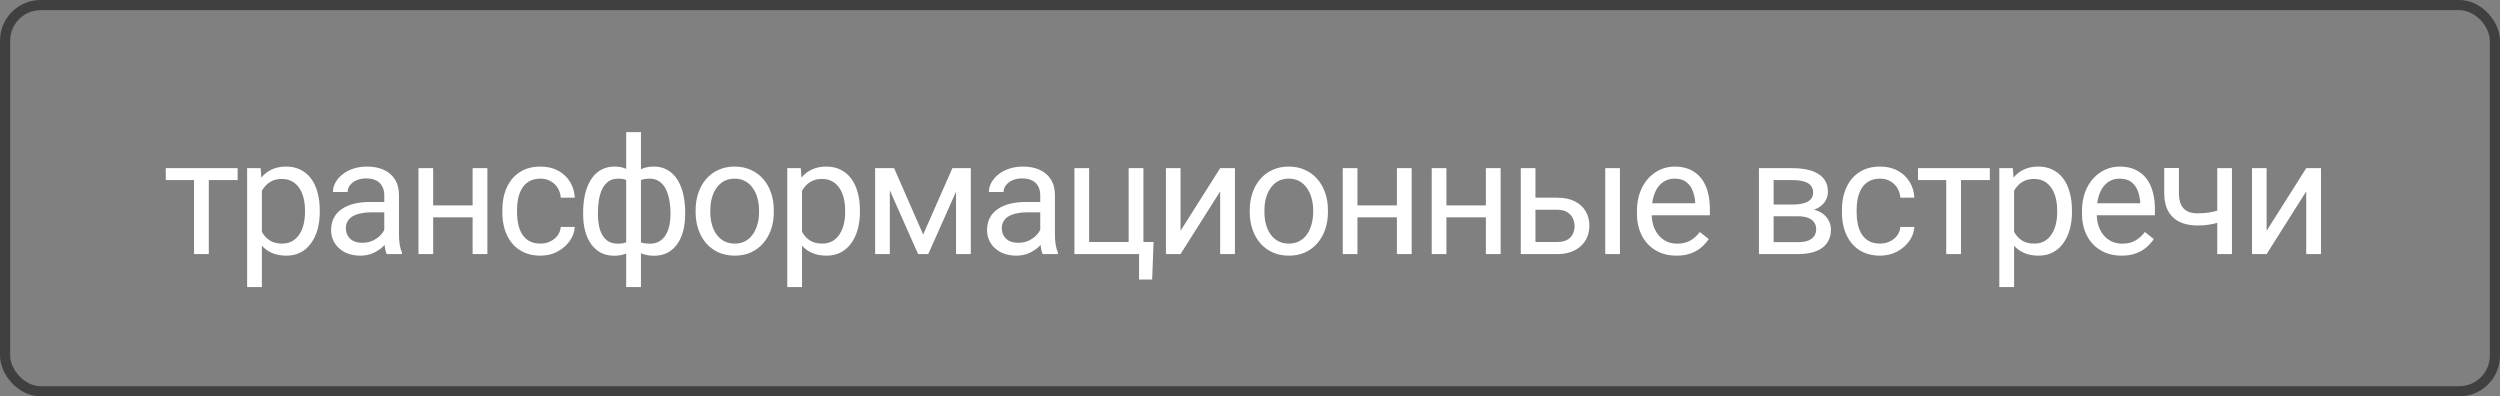
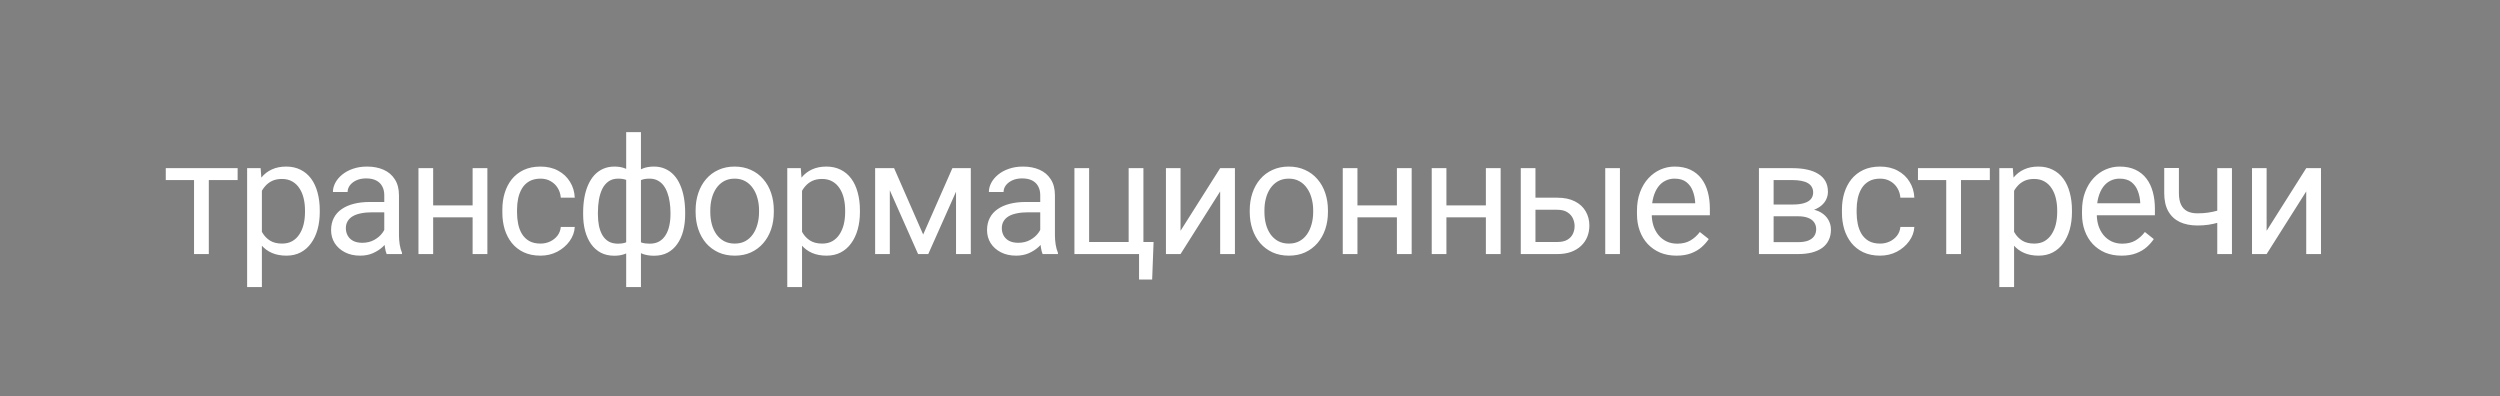
<svg xmlns="http://www.w3.org/2000/svg" width="246" height="39" viewBox="0 0 246 39" fill="none">
  <rect x="0" y="0" width="246" height="39" fill="#808080" stroke="none" />
-   <rect x="0.5" y="0.5" width="245" height="38" rx="3.5" stroke="#404040" />
  <path d="M20.547 16.547V25H19.094V16.547H20.547ZM23.383 16.547V17.719H16.312V16.547H23.383ZM25.77 18.172V28.25H24.317V16.547H25.645L25.77 18.172ZM31.465 20.703V20.867C31.465 21.482 31.392 22.052 31.247 22.578C31.101 23.099 30.887 23.552 30.606 23.938C30.33 24.323 29.989 24.622 29.582 24.836C29.176 25.049 28.71 25.156 28.184 25.156C27.648 25.156 27.174 25.068 26.762 24.891C26.351 24.713 26.002 24.456 25.715 24.117C25.429 23.779 25.2 23.372 25.028 22.898C24.861 22.424 24.747 21.891 24.684 21.297V20.422C24.747 19.797 24.864 19.237 25.036 18.742C25.207 18.247 25.434 17.826 25.715 17.477C26.002 17.122 26.348 16.854 26.754 16.672C27.161 16.484 27.629 16.391 28.161 16.391C28.692 16.391 29.163 16.495 29.575 16.703C29.986 16.906 30.332 17.198 30.614 17.578C30.895 17.958 31.106 18.414 31.247 18.945C31.392 19.471 31.465 20.057 31.465 20.703ZM30.012 20.867V20.703C30.012 20.281 29.968 19.885 29.879 19.516C29.791 19.141 29.653 18.812 29.465 18.531C29.283 18.245 29.049 18.021 28.762 17.859C28.476 17.693 28.135 17.609 27.739 17.609C27.374 17.609 27.056 17.672 26.786 17.797C26.52 17.922 26.293 18.091 26.106 18.305C25.918 18.513 25.765 18.753 25.645 19.023C25.53 19.289 25.445 19.565 25.387 19.852V21.875C25.491 22.24 25.637 22.583 25.825 22.906C26.012 23.224 26.262 23.482 26.575 23.68C26.887 23.872 27.28 23.969 27.754 23.969C28.145 23.969 28.481 23.888 28.762 23.727C29.049 23.56 29.283 23.333 29.465 23.047C29.653 22.76 29.791 22.432 29.879 22.062C29.968 21.688 30.012 21.289 30.012 20.867ZM37.813 23.555V19.203C37.813 18.87 37.746 18.581 37.61 18.336C37.48 18.086 37.282 17.893 37.017 17.758C36.751 17.622 36.423 17.555 36.032 17.555C35.668 17.555 35.347 17.617 35.071 17.742C34.8 17.867 34.587 18.031 34.431 18.234C34.28 18.438 34.204 18.656 34.204 18.891H32.759C32.759 18.588 32.837 18.289 32.993 17.992C33.149 17.695 33.373 17.427 33.665 17.188C33.962 16.943 34.316 16.75 34.727 16.609C35.144 16.463 35.608 16.391 36.118 16.391C36.733 16.391 37.274 16.495 37.743 16.703C38.217 16.912 38.587 17.227 38.852 17.648C39.123 18.065 39.259 18.588 39.259 19.219V23.156C39.259 23.438 39.282 23.737 39.329 24.055C39.381 24.372 39.457 24.646 39.556 24.875V25H38.048C37.975 24.833 37.918 24.612 37.876 24.336C37.834 24.055 37.813 23.794 37.813 23.555ZM38.063 19.875L38.079 20.891H36.618C36.207 20.891 35.84 20.924 35.517 20.992C35.194 21.055 34.923 21.151 34.704 21.281C34.485 21.412 34.319 21.576 34.204 21.773C34.09 21.966 34.032 22.193 34.032 22.453C34.032 22.719 34.092 22.961 34.212 23.18C34.332 23.398 34.511 23.573 34.751 23.703C34.996 23.828 35.295 23.891 35.649 23.891C36.092 23.891 36.483 23.797 36.821 23.609C37.16 23.422 37.428 23.193 37.626 22.922C37.829 22.651 37.938 22.388 37.954 22.133L38.571 22.828C38.535 23.047 38.436 23.289 38.274 23.555C38.113 23.82 37.897 24.076 37.626 24.32C37.36 24.56 37.043 24.76 36.673 24.922C36.308 25.078 35.897 25.156 35.438 25.156C34.865 25.156 34.363 25.044 33.931 24.82C33.504 24.596 33.17 24.297 32.931 23.922C32.696 23.542 32.579 23.117 32.579 22.648C32.579 22.195 32.668 21.797 32.845 21.453C33.022 21.104 33.277 20.815 33.61 20.586C33.944 20.352 34.345 20.174 34.813 20.055C35.282 19.935 35.806 19.875 36.384 19.875H38.063ZM46.787 20.211V21.383H42.318V20.211H46.787ZM42.623 16.547V25H41.177V16.547H42.623ZM47.958 16.547V25H46.505V16.547H47.958ZM53.189 23.969C53.533 23.969 53.851 23.898 54.142 23.758C54.434 23.617 54.674 23.424 54.861 23.18C55.049 22.93 55.156 22.646 55.182 22.328H56.557C56.531 22.828 56.361 23.294 56.049 23.727C55.742 24.154 55.338 24.5 54.838 24.766C54.338 25.026 53.788 25.156 53.189 25.156C52.554 25.156 51.999 25.044 51.525 24.82C51.057 24.596 50.666 24.289 50.353 23.898C50.046 23.508 49.814 23.06 49.658 22.555C49.507 22.044 49.432 21.505 49.432 20.938V20.609C49.432 20.042 49.507 19.505 49.658 19C49.814 18.49 50.046 18.039 50.353 17.648C50.666 17.258 51.057 16.951 51.525 16.727C51.999 16.503 52.554 16.391 53.189 16.391C53.851 16.391 54.429 16.526 54.924 16.797C55.419 17.062 55.807 17.427 56.088 17.891C56.374 18.349 56.531 18.87 56.557 19.453H55.182C55.156 19.104 55.057 18.789 54.885 18.508C54.718 18.227 54.489 18.003 54.197 17.836C53.911 17.664 53.575 17.578 53.189 17.578C52.747 17.578 52.374 17.667 52.072 17.844C51.775 18.016 51.538 18.25 51.361 18.547C51.189 18.838 51.064 19.164 50.986 19.523C50.913 19.878 50.877 20.24 50.877 20.609V20.938C50.877 21.307 50.913 21.672 50.986 22.031C51.059 22.391 51.182 22.716 51.353 23.008C51.531 23.299 51.767 23.534 52.064 23.711C52.367 23.883 52.742 23.969 53.189 23.969ZM67.42 20.922V21.086C67.42 21.68 67.355 22.227 67.225 22.727C67.095 23.221 66.9 23.651 66.639 24.016C66.384 24.38 66.066 24.664 65.686 24.867C65.306 25.065 64.866 25.164 64.366 25.164C63.954 25.164 63.592 25.109 63.28 25C62.967 24.885 62.702 24.721 62.483 24.508C62.269 24.294 62.097 24.039 61.967 23.742C61.842 23.44 61.756 23.102 61.709 22.727V18.977C61.756 18.576 61.842 18.216 61.967 17.898C62.097 17.581 62.269 17.31 62.483 17.086C62.702 16.862 62.965 16.69 63.272 16.57C63.579 16.451 63.938 16.391 64.35 16.391C64.756 16.391 65.121 16.463 65.444 16.609C65.772 16.75 66.058 16.953 66.303 17.219C66.553 17.484 66.759 17.805 66.92 18.18C67.087 18.549 67.212 18.966 67.295 19.43C67.379 19.893 67.42 20.391 67.42 20.922ZM65.975 21.086V20.922C65.975 20.557 65.949 20.211 65.897 19.883C65.85 19.549 65.775 19.245 65.67 18.969C65.571 18.688 65.441 18.443 65.28 18.234C65.118 18.026 64.923 17.865 64.694 17.75C64.47 17.635 64.212 17.578 63.92 17.578C63.608 17.578 63.347 17.617 63.139 17.695C62.936 17.773 62.777 17.878 62.663 18.008C62.548 18.133 62.465 18.266 62.413 18.406V23.305C62.475 23.419 62.566 23.529 62.686 23.633C62.806 23.732 62.967 23.815 63.17 23.883C63.373 23.945 63.629 23.977 63.936 23.977C64.3 23.977 64.61 23.904 64.866 23.758C65.126 23.607 65.337 23.398 65.498 23.133C65.665 22.867 65.785 22.56 65.858 22.211C65.936 21.862 65.975 21.487 65.975 21.086ZM57.381 21.086V20.922C57.381 20.391 57.423 19.893 57.506 19.43C57.59 18.966 57.715 18.549 57.881 18.18C58.048 17.805 58.254 17.484 58.498 17.219C58.748 16.953 59.035 16.75 59.358 16.609C59.686 16.463 60.053 16.391 60.459 16.391C60.86 16.391 61.209 16.451 61.506 16.57C61.808 16.69 62.063 16.862 62.272 17.086C62.48 17.31 62.647 17.581 62.772 17.898C62.897 18.216 62.985 18.576 63.038 18.977V22.578C62.991 22.974 62.905 23.331 62.78 23.648C62.655 23.966 62.488 24.24 62.28 24.469C62.071 24.693 61.813 24.865 61.506 24.984C61.204 25.104 60.85 25.164 60.444 25.164C59.944 25.164 59.504 25.065 59.123 24.867C58.743 24.664 58.423 24.38 58.163 24.016C57.907 23.651 57.712 23.221 57.577 22.727C57.446 22.227 57.381 21.68 57.381 21.086ZM58.834 20.922V21.086C58.834 21.487 58.868 21.862 58.936 22.211C59.009 22.56 59.121 22.867 59.272 23.133C59.428 23.398 59.631 23.607 59.881 23.758C60.131 23.904 60.438 23.977 60.803 23.977C61.116 23.977 61.373 23.938 61.577 23.859C61.78 23.781 61.941 23.68 62.061 23.555C62.181 23.43 62.272 23.299 62.334 23.164V18.406C62.282 18.266 62.196 18.133 62.077 18.008C61.962 17.878 61.803 17.773 61.6 17.695C61.397 17.617 61.136 17.578 60.819 17.578C60.454 17.578 60.144 17.667 59.889 17.844C59.634 18.021 59.428 18.263 59.272 18.57C59.121 18.878 59.009 19.234 58.936 19.641C58.868 20.042 58.834 20.469 58.834 20.922ZM61.616 28.25V13H63.069V28.25H61.616ZM68.448 20.867V20.688C68.448 20.078 68.537 19.513 68.714 18.992C68.891 18.466 69.146 18.01 69.479 17.625C69.813 17.234 70.216 16.932 70.69 16.719C71.164 16.5 71.695 16.391 72.284 16.391C72.878 16.391 73.412 16.5 73.886 16.719C74.365 16.932 74.771 17.234 75.104 17.625C75.443 18.01 75.701 18.466 75.878 18.992C76.055 19.513 76.143 20.078 76.143 20.688V20.867C76.143 21.477 76.055 22.042 75.878 22.562C75.701 23.083 75.443 23.539 75.104 23.93C74.771 24.315 74.367 24.617 73.893 24.836C73.425 25.049 72.893 25.156 72.3 25.156C71.706 25.156 71.172 25.049 70.698 24.836C70.224 24.617 69.818 24.315 69.479 23.93C69.146 23.539 68.891 23.083 68.714 22.562C68.537 22.042 68.448 21.477 68.448 20.867ZM69.893 20.688V20.867C69.893 21.289 69.943 21.688 70.042 22.062C70.141 22.432 70.289 22.76 70.487 23.047C70.69 23.333 70.943 23.56 71.245 23.727C71.547 23.888 71.899 23.969 72.3 23.969C72.695 23.969 73.042 23.888 73.339 23.727C73.641 23.56 73.891 23.333 74.089 23.047C74.287 22.76 74.435 22.432 74.534 22.062C74.638 21.688 74.69 21.289 74.69 20.867V20.688C74.69 20.271 74.638 19.878 74.534 19.508C74.435 19.133 74.284 18.802 74.081 18.516C73.883 18.224 73.633 17.995 73.331 17.828C73.034 17.662 72.685 17.578 72.284 17.578C71.888 17.578 71.539 17.662 71.237 17.828C70.94 17.995 70.69 18.224 70.487 18.516C70.289 18.802 70.141 19.133 70.042 19.508C69.943 19.878 69.893 20.271 69.893 20.688ZM78.921 18.172V28.25H77.468V16.547H78.796L78.921 18.172ZM84.617 20.703V20.867C84.617 21.482 84.544 22.052 84.398 22.578C84.252 23.099 84.038 23.552 83.757 23.938C83.481 24.323 83.14 24.622 82.734 24.836C82.328 25.049 81.861 25.156 81.335 25.156C80.799 25.156 80.325 25.068 79.913 24.891C79.502 24.713 79.153 24.456 78.867 24.117C78.58 23.779 78.351 23.372 78.179 22.898C78.012 22.424 77.898 21.891 77.835 21.297V20.422C77.898 19.797 78.015 19.237 78.187 18.742C78.359 18.247 78.585 17.826 78.867 17.477C79.153 17.122 79.499 16.854 79.906 16.672C80.312 16.484 80.781 16.391 81.312 16.391C81.843 16.391 82.314 16.495 82.726 16.703C83.137 16.906 83.484 17.198 83.765 17.578C84.046 17.958 84.257 18.414 84.398 18.945C84.544 19.471 84.617 20.057 84.617 20.703ZM83.163 20.867V20.703C83.163 20.281 83.119 19.885 83.031 19.516C82.942 19.141 82.804 18.812 82.617 18.531C82.434 18.245 82.2 18.021 81.913 17.859C81.627 17.693 81.286 17.609 80.89 17.609C80.525 17.609 80.208 17.672 79.937 17.797C79.671 17.922 79.445 18.091 79.257 18.305C79.07 18.513 78.916 18.753 78.796 19.023C78.682 19.289 78.596 19.565 78.538 19.852V21.875C78.643 22.24 78.788 22.583 78.976 22.906C79.163 23.224 79.413 23.482 79.726 23.68C80.038 23.872 80.432 23.969 80.906 23.969C81.296 23.969 81.632 23.888 81.913 23.727C82.2 23.56 82.434 23.333 82.617 23.047C82.804 22.76 82.942 22.432 83.031 22.062C83.119 21.688 83.163 21.289 83.163 20.867ZM90.84 23.078L93.715 16.547H95.105L91.34 25H90.34L86.59 16.547H87.98L90.84 23.078ZM87.558 16.547V25H86.113V16.547H87.558ZM94.074 25V16.547H95.527V25H94.074ZM102.36 23.555V19.203C102.36 18.87 102.292 18.581 102.157 18.336C102.026 18.086 101.828 17.893 101.563 17.758C101.297 17.622 100.969 17.555 100.578 17.555C100.214 17.555 99.894 17.617 99.618 17.742C99.347 17.867 99.133 18.031 98.977 18.234C98.826 18.438 98.75 18.656 98.75 18.891H97.305C97.305 18.588 97.383 18.289 97.539 17.992C97.696 17.695 97.92 17.427 98.211 17.188C98.508 16.943 98.862 16.75 99.274 16.609C99.69 16.463 100.154 16.391 100.664 16.391C101.279 16.391 101.821 16.495 102.289 16.703C102.763 16.912 103.133 17.227 103.399 17.648C103.67 18.065 103.805 18.588 103.805 19.219V23.156C103.805 23.438 103.828 23.737 103.875 24.055C103.927 24.372 104.003 24.646 104.102 24.875V25H102.594C102.521 24.833 102.464 24.612 102.422 24.336C102.381 24.055 102.36 23.794 102.36 23.555ZM102.61 19.875L102.625 20.891H101.164C100.753 20.891 100.386 20.924 100.063 20.992C99.74 21.055 99.469 21.151 99.25 21.281C99.032 21.412 98.865 21.576 98.75 21.773C98.636 21.966 98.578 22.193 98.578 22.453C98.578 22.719 98.638 22.961 98.758 23.18C98.878 23.398 99.058 23.573 99.297 23.703C99.542 23.828 99.841 23.891 100.196 23.891C100.638 23.891 101.029 23.797 101.368 23.609C101.706 23.422 101.974 23.193 102.172 22.922C102.375 22.651 102.485 22.388 102.5 22.133L103.118 22.828C103.081 23.047 102.982 23.289 102.821 23.555C102.659 23.82 102.443 24.076 102.172 24.32C101.907 24.56 101.589 24.76 101.219 24.922C100.854 25.078 100.443 25.156 99.985 25.156C99.412 25.156 98.909 25.044 98.477 24.82C98.05 24.596 97.716 24.297 97.477 23.922C97.243 23.542 97.125 23.117 97.125 22.648C97.125 22.195 97.214 21.797 97.391 21.453C97.568 21.104 97.823 20.815 98.157 20.586C98.49 20.352 98.891 20.174 99.36 20.055C99.828 19.935 100.352 19.875 100.93 19.875H102.61ZM105.723 25V16.547H107.169V23.812H111.059V16.547H112.512V25H105.723ZM113.512 23.812L113.372 27.508H112.083V25H110.981V23.812H113.512ZM116.165 22.711L120.064 16.547H121.517V25H120.064V18.836L116.165 25H114.728V16.547H116.165V22.711ZM122.974 20.867V20.688C122.974 20.078 123.063 19.513 123.24 18.992C123.417 18.466 123.672 18.01 124.006 17.625C124.339 17.234 124.743 16.932 125.217 16.719C125.691 16.5 126.222 16.391 126.81 16.391C127.404 16.391 127.938 16.5 128.412 16.719C128.891 16.932 129.297 17.234 129.631 17.625C129.969 18.01 130.227 18.466 130.404 18.992C130.581 19.513 130.67 20.078 130.67 20.688V20.867C130.67 21.477 130.581 22.042 130.404 22.562C130.227 23.083 129.969 23.539 129.631 23.93C129.297 24.315 128.894 24.617 128.42 24.836C127.951 25.049 127.42 25.156 126.826 25.156C126.232 25.156 125.698 25.049 125.224 24.836C124.75 24.617 124.344 24.315 124.006 23.93C123.672 23.539 123.417 23.083 123.24 22.562C123.063 22.042 122.974 21.477 122.974 20.867ZM124.42 20.688V20.867C124.42 21.289 124.469 21.688 124.568 22.062C124.667 22.432 124.816 22.76 125.013 23.047C125.217 23.333 125.469 23.56 125.771 23.727C126.073 23.888 126.425 23.969 126.826 23.969C127.222 23.969 127.568 23.888 127.865 23.727C128.167 23.56 128.417 23.333 128.615 23.047C128.813 22.76 128.961 22.432 129.06 22.062C129.164 21.688 129.217 21.289 129.217 20.867V20.688C129.217 20.271 129.164 19.878 129.06 19.508C128.961 19.133 128.81 18.802 128.607 18.516C128.409 18.224 128.159 17.995 127.857 17.828C127.56 17.662 127.211 17.578 126.81 17.578C126.414 17.578 126.066 17.662 125.763 17.828C125.467 17.995 125.217 18.224 125.013 18.516C124.816 18.802 124.667 19.133 124.568 19.508C124.469 19.878 124.42 20.271 124.42 20.688ZM137.737 20.211V21.383H133.268V20.211H137.737ZM133.573 16.547V25H132.127V16.547H133.573ZM138.908 16.547V25H137.455V16.547H138.908ZM146.491 20.211V21.383H142.022V20.211H146.491ZM142.327 16.547V25H140.882V16.547H142.327ZM147.663 16.547V25H146.21V16.547H147.663ZM150.698 19.453H153.238C153.92 19.453 154.495 19.573 154.964 19.812C155.433 20.047 155.787 20.372 156.027 20.789C156.271 21.201 156.394 21.669 156.394 22.195C156.394 22.586 156.326 22.953 156.191 23.297C156.055 23.635 155.852 23.932 155.581 24.188C155.316 24.443 154.985 24.643 154.589 24.789C154.198 24.93 153.748 25 153.238 25H149.644V16.547H151.089V23.812H153.238C153.654 23.812 153.988 23.737 154.238 23.586C154.488 23.435 154.667 23.24 154.777 23C154.886 22.76 154.941 22.51 154.941 22.25C154.941 21.995 154.886 21.745 154.777 21.5C154.667 21.255 154.488 21.052 154.238 20.891C153.988 20.724 153.654 20.641 153.238 20.641H150.698V19.453ZM159.402 16.547V25H157.956V16.547H159.402ZM164.961 25.156C164.372 25.156 163.838 25.057 163.359 24.859C162.885 24.656 162.476 24.372 162.133 24.008C161.794 23.643 161.534 23.211 161.351 22.711C161.169 22.211 161.078 21.664 161.078 21.07V20.742C161.078 20.055 161.179 19.443 161.383 18.906C161.586 18.365 161.862 17.906 162.211 17.531C162.56 17.156 162.955 16.872 163.398 16.68C163.841 16.487 164.299 16.391 164.773 16.391C165.377 16.391 165.898 16.495 166.336 16.703C166.778 16.912 167.14 17.203 167.422 17.578C167.703 17.948 167.911 18.385 168.047 18.891C168.182 19.391 168.25 19.938 168.25 20.531V21.18H161.937V20H166.804V19.891C166.784 19.516 166.705 19.151 166.57 18.797C166.44 18.443 166.231 18.151 165.945 17.922C165.659 17.693 165.268 17.578 164.773 17.578C164.445 17.578 164.143 17.648 163.867 17.789C163.591 17.924 163.354 18.128 163.156 18.398C162.958 18.669 162.804 19 162.695 19.391C162.586 19.781 162.531 20.232 162.531 20.742V21.07C162.531 21.471 162.586 21.849 162.695 22.203C162.81 22.552 162.974 22.859 163.187 23.125C163.406 23.391 163.669 23.599 163.976 23.75C164.289 23.901 164.643 23.977 165.039 23.977C165.549 23.977 165.981 23.872 166.336 23.664C166.69 23.456 167 23.177 167.265 22.828L168.14 23.523C167.958 23.799 167.726 24.062 167.445 24.312C167.164 24.562 166.817 24.766 166.406 24.922C166 25.078 165.518 25.156 164.961 25.156ZM176.915 21.281H174.141L174.126 20.125H176.391C176.839 20.125 177.212 20.081 177.508 19.992C177.811 19.904 178.037 19.771 178.188 19.594C178.339 19.417 178.415 19.198 178.415 18.938C178.415 18.734 178.37 18.557 178.282 18.406C178.199 18.25 178.071 18.122 177.899 18.023C177.727 17.919 177.514 17.844 177.258 17.797C177.008 17.745 176.714 17.719 176.376 17.719H174.524V25H173.079V16.547H176.376C176.912 16.547 177.394 16.594 177.821 16.688C178.253 16.781 178.62 16.924 178.923 17.117C179.23 17.305 179.464 17.544 179.626 17.836C179.787 18.128 179.868 18.471 179.868 18.867C179.868 19.122 179.816 19.365 179.712 19.594C179.607 19.823 179.454 20.026 179.251 20.203C179.048 20.38 178.798 20.526 178.501 20.641C178.204 20.75 177.863 20.82 177.477 20.852L176.915 21.281ZM176.915 25H173.618L174.337 23.828H176.915C177.316 23.828 177.649 23.779 177.915 23.68C178.18 23.576 178.378 23.43 178.508 23.242C178.644 23.049 178.712 22.82 178.712 22.555C178.712 22.289 178.644 22.062 178.508 21.875C178.378 21.682 178.18 21.537 177.915 21.438C177.649 21.333 177.316 21.281 176.915 21.281H174.719L174.735 20.125H177.477L178.001 20.562C178.464 20.599 178.857 20.713 179.18 20.906C179.503 21.099 179.748 21.344 179.915 21.641C180.081 21.932 180.165 22.25 180.165 22.594C180.165 22.99 180.089 23.338 179.938 23.641C179.792 23.943 179.579 24.195 179.298 24.398C179.016 24.596 178.675 24.747 178.274 24.852C177.873 24.951 177.42 25 176.915 25ZM185.005 23.969C185.349 23.969 185.666 23.898 185.958 23.758C186.25 23.617 186.489 23.424 186.677 23.18C186.864 22.93 186.971 22.646 186.997 22.328H188.372C188.346 22.828 188.177 23.294 187.864 23.727C187.557 24.154 187.153 24.5 186.653 24.766C186.153 25.026 185.604 25.156 185.005 25.156C184.37 25.156 183.815 25.044 183.341 24.82C182.872 24.596 182.482 24.289 182.169 23.898C181.862 23.508 181.63 23.06 181.474 22.555C181.323 22.044 181.247 21.505 181.247 20.938V20.609C181.247 20.042 181.323 19.505 181.474 19C181.63 18.49 181.862 18.039 182.169 17.648C182.482 17.258 182.872 16.951 183.341 16.727C183.815 16.503 184.37 16.391 185.005 16.391C185.666 16.391 186.245 16.526 186.739 16.797C187.234 17.062 187.622 17.427 187.903 17.891C188.19 18.349 188.346 18.87 188.372 19.453H186.997C186.971 19.104 186.872 18.789 186.7 18.508C186.534 18.227 186.304 18.003 186.013 17.836C185.726 17.664 185.39 17.578 185.005 17.578C184.562 17.578 184.19 17.667 183.888 17.844C183.591 18.016 183.354 18.25 183.177 18.547C183.005 18.838 182.88 19.164 182.802 19.523C182.729 19.878 182.693 20.24 182.693 20.609V20.938C182.693 21.307 182.729 21.672 182.802 22.031C182.875 22.391 182.997 22.716 183.169 23.008C183.346 23.299 183.583 23.534 183.88 23.711C184.182 23.883 184.557 23.969 185.005 23.969ZM192.962 16.547V25H191.509V16.547H192.962ZM195.798 16.547V17.719H188.728V16.547H195.798ZM198.186 18.172V28.25H196.732V16.547H198.061L198.186 18.172ZM203.881 20.703V20.867C203.881 21.482 203.808 22.052 203.662 22.578C203.516 23.099 203.303 23.552 203.022 23.938C202.746 24.323 202.404 24.622 201.998 24.836C201.592 25.049 201.126 25.156 200.6 25.156C200.063 25.156 199.589 25.068 199.178 24.891C198.766 24.713 198.417 24.456 198.131 24.117C197.844 23.779 197.615 23.372 197.443 22.898C197.277 22.424 197.162 21.891 197.1 21.297V20.422C197.162 19.797 197.279 19.237 197.451 18.742C197.623 18.247 197.85 17.826 198.131 17.477C198.417 17.122 198.764 16.854 199.17 16.672C199.576 16.484 200.045 16.391 200.576 16.391C201.107 16.391 201.579 16.495 201.99 16.703C202.402 16.906 202.748 17.198 203.029 17.578C203.311 17.958 203.522 18.414 203.662 18.945C203.808 19.471 203.881 20.057 203.881 20.703ZM202.428 20.867V20.703C202.428 20.281 202.384 19.885 202.295 19.516C202.206 19.141 202.068 18.812 201.881 18.531C201.699 18.245 201.464 18.021 201.178 17.859C200.891 17.693 200.55 17.609 200.154 17.609C199.79 17.609 199.472 17.672 199.201 17.797C198.936 17.922 198.709 18.091 198.522 18.305C198.334 18.513 198.18 18.753 198.061 19.023C197.946 19.289 197.86 19.565 197.803 19.852V21.875C197.907 22.24 198.053 22.583 198.24 22.906C198.428 23.224 198.678 23.482 198.99 23.68C199.303 23.872 199.696 23.969 200.17 23.969C200.561 23.969 200.897 23.888 201.178 23.727C201.464 23.56 201.699 23.333 201.881 23.047C202.068 22.76 202.206 22.432 202.295 22.062C202.384 21.688 202.428 21.289 202.428 20.867ZM208.753 25.156C208.164 25.156 207.63 25.057 207.151 24.859C206.677 24.656 206.268 24.372 205.924 24.008C205.586 23.643 205.325 23.211 205.143 22.711C204.961 22.211 204.87 21.664 204.87 21.07V20.742C204.87 20.055 204.971 19.443 205.174 18.906C205.378 18.365 205.654 17.906 206.003 17.531C206.351 17.156 206.747 16.872 207.19 16.68C207.633 16.487 208.091 16.391 208.565 16.391C209.169 16.391 209.69 16.495 210.128 16.703C210.57 16.912 210.932 17.203 211.213 17.578C211.495 17.948 211.703 18.385 211.838 18.891C211.974 19.391 212.042 19.938 212.042 20.531V21.18H205.729V20H210.596V19.891C210.575 19.516 210.497 19.151 210.362 18.797C210.232 18.443 210.023 18.151 209.737 17.922C209.45 17.693 209.06 17.578 208.565 17.578C208.237 17.578 207.935 17.648 207.659 17.789C207.383 17.924 207.146 18.128 206.948 18.398C206.75 18.669 206.596 19 206.487 19.391C206.378 19.781 206.323 20.232 206.323 20.742V21.07C206.323 21.471 206.378 21.849 206.487 22.203C206.601 22.552 206.766 22.859 206.979 23.125C207.198 23.391 207.461 23.599 207.768 23.75C208.081 23.901 208.435 23.977 208.831 23.977C209.341 23.977 209.773 23.872 210.128 23.664C210.482 23.456 210.792 23.177 211.057 22.828L211.932 23.523C211.75 23.799 211.518 24.062 211.237 24.312C210.956 24.562 210.609 24.766 210.198 24.922C209.792 25.078 209.31 25.156 208.753 25.156ZM219.624 16.547V25H218.179V16.547H219.624ZM219.132 20.43V21.617C218.84 21.727 218.543 21.826 218.241 21.914C217.944 21.997 217.629 22.065 217.296 22.117C216.968 22.164 216.611 22.188 216.226 22.188C215.559 22.188 214.981 22.073 214.491 21.844C214.002 21.609 213.624 21.258 213.358 20.789C213.093 20.315 212.96 19.719 212.96 19V16.531H214.405V19C214.405 19.469 214.476 19.849 214.616 20.141C214.757 20.432 214.963 20.648 215.233 20.789C215.504 20.924 215.835 20.992 216.226 20.992C216.601 20.992 216.952 20.969 217.28 20.922C217.614 20.87 217.931 20.802 218.233 20.719C218.541 20.635 218.84 20.539 219.132 20.43ZM223.035 22.711L226.933 16.547H228.386V25H226.933V18.836L223.035 25H221.597V16.547H223.035V22.711Z" fill="white" />
</svg>